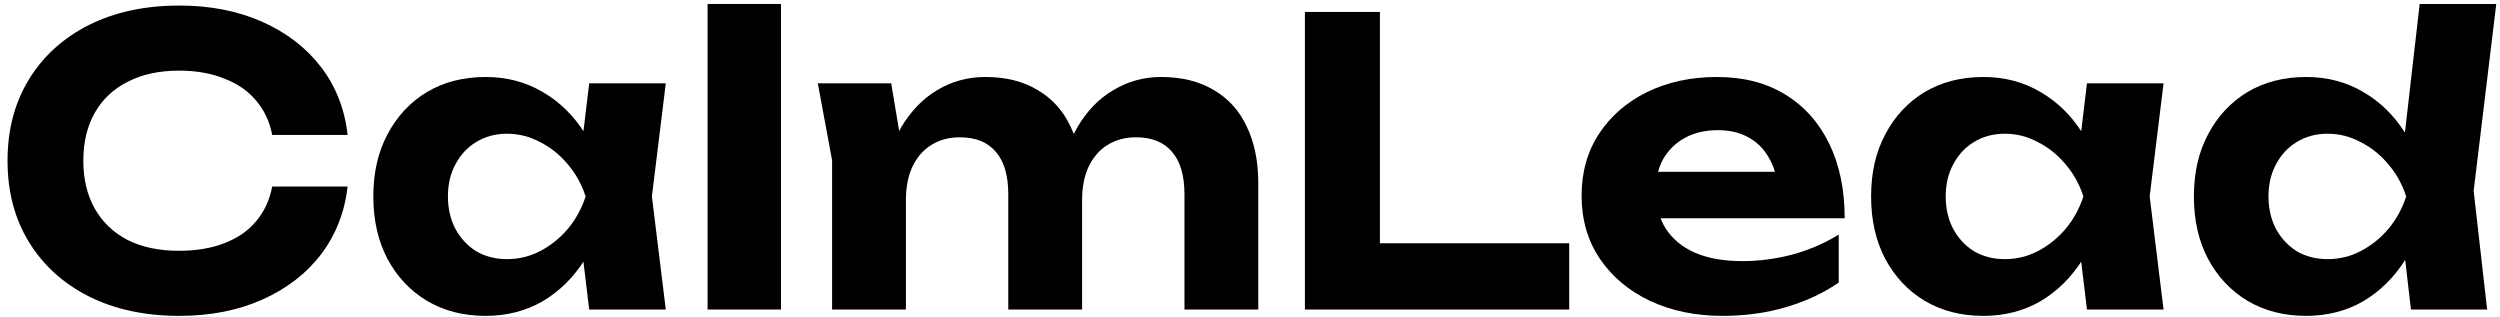
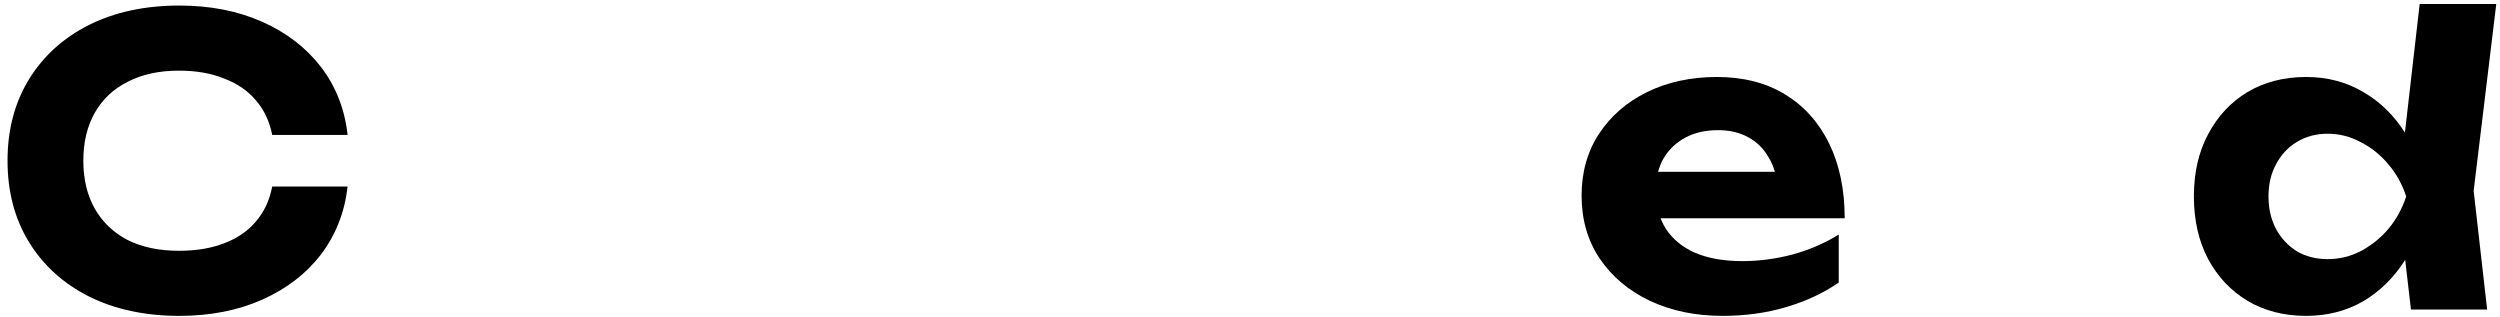
<svg xmlns="http://www.w3.org/2000/svg" width="315" height="40" viewBox="0 0 315 40" fill="none">
  <path d="M303.78 39L302.53 28.25L304.23 24.85L302.58 20.55L304.88 0.5H314.53L311.68 24.05L313.38 39H303.78ZM305.93 24.75C305.43 27.783 304.48 30.433 303.08 32.7C301.68 34.933 299.913 36.683 297.78 37.95C295.646 39.183 293.246 39.8 290.58 39.8C287.78 39.8 285.313 39.167 283.18 37.9C281.08 36.633 279.43 34.883 278.23 32.65C277.03 30.383 276.43 27.75 276.43 24.75C276.43 21.75 277.03 19.133 278.23 16.9C279.43 14.633 281.08 12.867 283.18 11.6C285.313 10.333 287.78 9.7 290.58 9.7C293.246 9.7 295.646 10.333 297.78 11.6C299.913 12.833 301.68 14.567 303.08 16.8C304.513 19.033 305.463 21.683 305.93 24.75ZM285.83 24.75C285.83 26.283 286.146 27.65 286.78 28.85C287.413 30.017 288.28 30.95 289.38 31.65C290.513 32.317 291.813 32.65 293.28 32.65C294.746 32.65 296.13 32.317 297.43 31.65C298.763 30.95 299.93 30.017 300.93 28.85C301.93 27.65 302.68 26.283 303.18 24.75C302.68 23.217 301.93 21.867 300.93 20.7C299.93 19.5 298.763 18.567 297.43 17.9C296.13 17.2 294.746 16.85 293.28 16.85C291.813 16.85 290.513 17.2 289.38 17.9C288.28 18.567 287.413 19.5 286.78 20.7C286.146 21.867 285.83 23.217 285.83 24.75Z" fill="black" />
-   <path d="M262.958 39L261.708 28.65L263.058 24.75L261.708 20.9L262.958 10.5H272.608L270.858 24.75L272.608 39H262.958ZM265.258 24.75C264.758 27.784 263.808 30.433 262.408 32.7C261.008 34.934 259.241 36.684 257.108 37.95C254.974 39.184 252.574 39.8 249.908 39.8C247.108 39.8 244.641 39.167 242.508 37.9C240.408 36.633 238.758 34.883 237.558 32.65C236.358 30.384 235.758 27.75 235.758 24.75C235.758 21.75 236.358 19.134 237.558 16.9C238.758 14.633 240.408 12.867 242.508 11.6C244.641 10.334 247.108 9.7 249.908 9.7C252.574 9.7 254.974 10.334 257.108 11.6C259.241 12.834 261.008 14.567 262.408 16.8C263.841 19.034 264.791 21.683 265.258 24.75ZM245.158 24.75C245.158 26.284 245.474 27.65 246.108 28.85C246.741 30.017 247.608 30.95 248.708 31.65C249.841 32.317 251.141 32.65 252.608 32.65C254.074 32.65 255.458 32.317 256.758 31.65C258.091 30.95 259.258 30.017 260.258 28.85C261.258 27.65 262.008 26.284 262.508 24.75C262.008 23.217 261.258 21.867 260.258 20.7C259.258 19.5 258.091 18.567 256.758 17.9C255.458 17.2 254.074 16.85 252.608 16.85C251.141 16.85 249.841 17.2 248.708 17.9C247.608 18.567 246.741 19.5 246.108 20.7C245.474 21.867 245.158 23.217 245.158 24.75Z" fill="black" />
  <path d="M217.031 39.8C213.631 39.8 210.581 39.167 207.881 37.9C205.215 36.633 203.115 34.867 201.581 32.6C200.048 30.334 199.281 27.683 199.281 24.65C199.281 21.683 200.015 19.084 201.481 16.85C202.948 14.617 204.965 12.867 207.531 11.6C210.131 10.334 213.065 9.7 216.331 9.7C219.665 9.7 222.531 10.434 224.931 11.9C227.331 13.367 229.181 15.434 230.481 18.1C231.781 20.767 232.431 23.9 232.431 27.5H206.731V21.65H227.331L223.981 23.75C223.881 22.183 223.498 20.867 222.831 19.8C222.198 18.7 221.348 17.867 220.281 17.3C219.215 16.7 217.948 16.4 216.481 16.4C214.881 16.4 213.498 16.717 212.331 17.35C211.165 17.983 210.248 18.867 209.581 20C208.948 21.134 208.631 22.45 208.631 23.95C208.631 25.85 209.048 27.467 209.881 28.8C210.748 30.134 211.981 31.15 213.581 31.85C215.215 32.55 217.198 32.9 219.531 32.9C221.665 32.9 223.798 32.617 225.931 32.05C228.065 31.45 229.981 30.617 231.681 29.55V35.6C229.748 36.934 227.531 37.967 225.031 38.7C222.565 39.434 219.898 39.8 217.031 39.8Z" fill="black" />
-   <path d="M173.868 1.5V34.8L169.618 30.65H197.718V39H164.418V1.5H173.868Z" fill="black" />
-   <path d="M103.043 10.5H112.293L114.143 21.6V39H104.843V20.2L103.043 10.5ZM124.143 9.7C126.743 9.7 128.943 10.25 130.743 11.35C132.576 12.417 133.96 13.95 134.893 15.95C135.86 17.95 136.343 20.334 136.343 23.1V39H127.043V24.5C127.043 22.134 126.526 20.35 125.493 19.15C124.46 17.917 122.943 17.3 120.943 17.3C119.543 17.3 118.326 17.634 117.293 18.3C116.293 18.933 115.51 19.85 114.943 21.05C114.41 22.217 114.143 23.617 114.143 25.25L111.193 23.7C111.56 20.667 112.343 18.117 113.543 16.05C114.776 13.983 116.293 12.417 118.093 11.35C119.926 10.25 121.943 9.7 124.143 9.7ZM146.293 9.7C148.893 9.7 151.11 10.25 152.943 11.35C154.776 12.417 156.16 13.95 157.093 15.95C158.06 17.95 158.543 20.334 158.543 23.1V39H149.243V24.5C149.243 22.134 148.726 20.35 147.693 19.15C146.66 17.917 145.143 17.3 143.143 17.3C141.743 17.3 140.526 17.634 139.493 18.3C138.493 18.933 137.71 19.85 137.143 21.05C136.61 22.217 136.343 23.617 136.343 25.25L133.393 23.7C133.76 20.667 134.543 18.117 135.743 16.05C136.943 13.983 138.46 12.417 140.293 11.35C142.126 10.25 144.126 9.7 146.293 9.7Z" fill="black" />
-   <path d="M89.156 0.5H98.406V39H89.156V0.5Z" fill="black" />
-   <path d="M74.239 39L72.989 28.65L74.339 24.75L72.989 20.9L74.239 10.5H83.889L82.139 24.75L83.889 39H74.239ZM76.539 24.75C76.039 27.784 75.089 30.433 73.689 32.7C72.289 34.934 70.522 36.684 68.389 37.95C66.256 39.184 63.856 39.8 61.189 39.8C58.389 39.8 55.922 39.167 53.789 37.9C51.689 36.633 50.039 34.883 48.839 32.65C47.639 30.384 47.039 27.75 47.039 24.75C47.039 21.75 47.639 19.134 48.839 16.9C50.039 14.633 51.689 12.867 53.789 11.6C55.922 10.334 58.389 9.7 61.189 9.7C63.856 9.7 66.256 10.334 68.389 11.6C70.522 12.834 72.289 14.567 73.689 16.8C75.122 19.034 76.072 21.683 76.539 24.75ZM56.439 24.75C56.439 26.284 56.756 27.65 57.389 28.85C58.022 30.017 58.889 30.95 59.989 31.65C61.122 32.317 62.422 32.65 63.889 32.65C65.356 32.65 66.739 32.317 68.039 31.65C69.372 30.95 70.539 30.017 71.539 28.85C72.539 27.65 73.289 26.284 73.789 24.75C73.289 23.217 72.539 21.867 71.539 20.7C70.539 19.5 69.372 18.567 68.039 17.9C66.739 17.2 65.356 16.85 63.889 16.85C62.422 16.85 61.122 17.2 59.989 17.9C58.889 18.567 58.022 19.5 57.389 20.7C56.756 21.867 56.439 23.217 56.439 24.75Z" fill="black" />
  <path d="M43.799 23.5C43.433 26.733 42.316 29.584 40.449 32.05C38.583 34.483 36.116 36.383 33.049 37.75C29.983 39.117 26.499 39.8 22.599 39.8C18.266 39.8 14.466 38.983 11.199 37.35C7.966 35.717 5.449 33.434 3.649 30.5C1.849 27.567 0.949 24.15 0.949 20.25C0.949 16.35 1.849 12.934 3.649 10C5.449 7.067 7.966 4.784 11.199 3.15C14.466 1.517 18.266 0.7 22.599 0.7C26.499 0.7 29.983 1.384 33.049 2.75C36.116 4.117 38.583 6.017 40.449 8.45C42.316 10.883 43.433 13.733 43.799 17H34.299C33.966 15.3 33.283 13.85 32.249 12.65C31.249 11.45 29.916 10.534 28.249 9.9C26.616 9.234 24.716 8.9 22.549 8.9C20.049 8.9 17.899 9.367 16.099 10.3C14.299 11.2 12.916 12.5 11.949 14.2C10.983 15.9 10.499 17.917 10.499 20.25C10.499 22.584 10.983 24.6 11.949 26.3C12.916 28 14.299 29.317 16.099 30.25C17.899 31.15 20.049 31.6 22.549 31.6C24.716 31.6 26.616 31.284 28.249 30.65C29.916 30.017 31.249 29.1 32.249 27.9C33.283 26.7 33.966 25.233 34.299 23.5H43.799Z" fill="black" />
</svg>